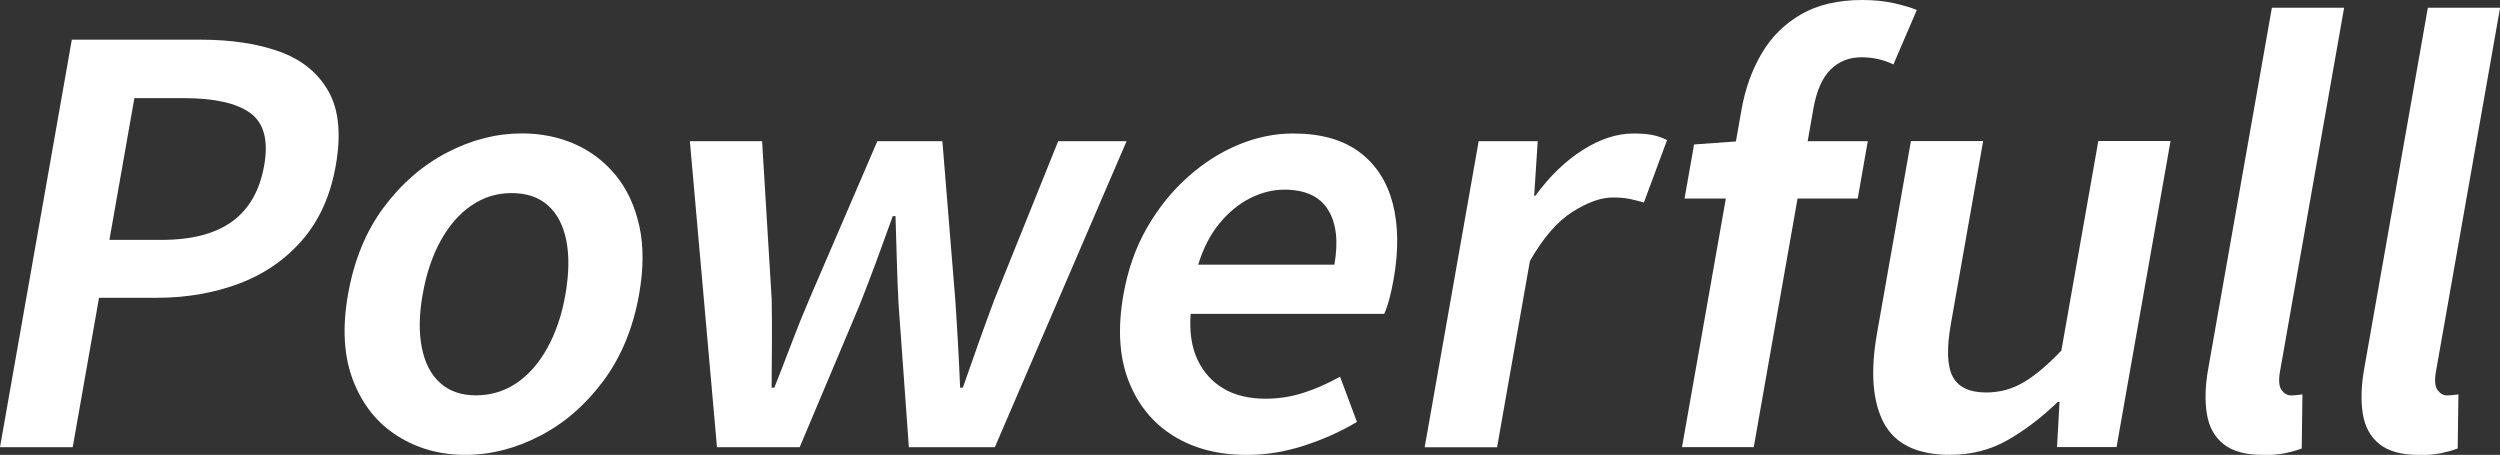
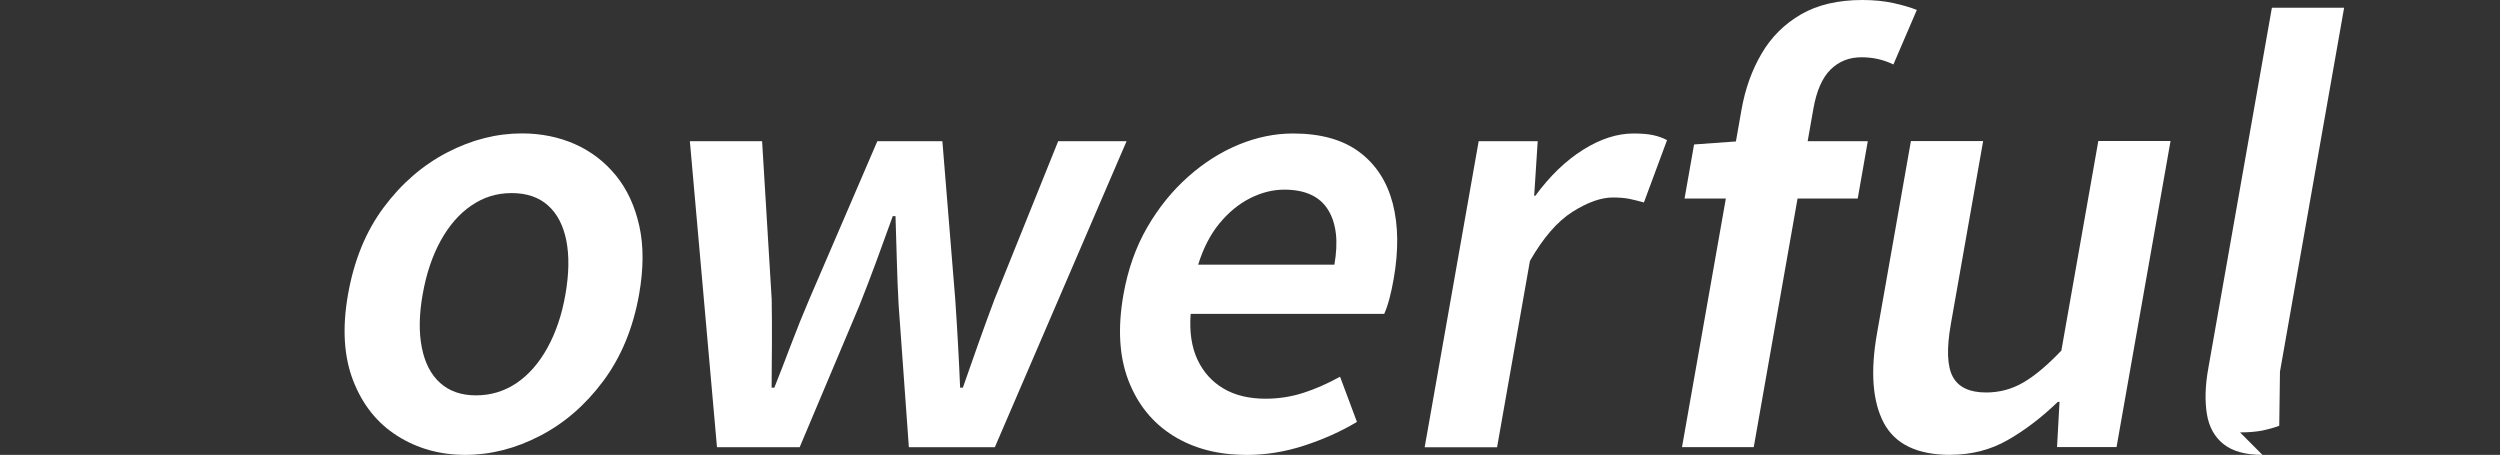
<svg xmlns="http://www.w3.org/2000/svg" id="b" data-name="レイヤー 2" viewBox="0 0 312.56 56.87">
  <rect x="0" y="0" width="312.56" height="56.87" fill="#333333" stroke="none" />
  <g id="c" data-name="14">
    <g>
-       <path d="M0,55.91L8.98,4.96h16.06c3.81,0,7.1.49,9.87,1.48,2.77.99,4.81,2.63,6.13,4.93,1.32,2.3,1.63,5.4.94,9.31-.66,3.77-2.06,6.88-4.2,9.34-2.13,2.46-4.78,4.27-7.92,5.45-3.15,1.17-6.56,1.76-10.24,1.76h-7.24l-3.29,18.68H0ZM13.67,29.99h6.55c3.77,0,6.71-.77,8.82-2.31,2.11-1.54,3.44-3.87,3.99-7,.55-3.12-.03-5.31-1.74-6.55-1.71-1.24-4.48-1.86-8.29-1.86h-6.2l-3.12,17.72Z" fill="#fff" />
      <path d="M58.18,56.87c-3.17,0-6.01-.79-8.51-2.38-2.5-1.58-4.34-3.88-5.51-6.89-1.17-3.01-1.39-6.61-.65-10.79.75-4.27,2.24-7.9,4.47-10.89,2.23-2.99,4.87-5.27,7.93-6.86,3.06-1.59,6.17-2.38,9.35-2.38,2.39,0,4.6.45,6.62,1.34,2.02.9,3.73,2.21,5.13,3.93,1.4,1.72,2.37,3.83,2.92,6.31.55,2.48.54,5.33-.03,8.55-.74,4.18-2.22,7.78-4.45,10.79-2.23,3.01-4.88,5.31-7.94,6.89-3.06,1.59-6.18,2.38-9.35,2.38ZM59.5,49.43c1.88,0,3.58-.52,5.1-1.55,1.51-1.03,2.8-2.5,3.85-4.41,1.05-1.91,1.8-4.12,2.24-6.65.45-2.57.49-4.81.12-6.72-.38-1.91-1.14-3.38-2.29-4.41-1.15-1.03-2.67-1.55-4.55-1.55s-3.52.52-5.03,1.55c-1.52,1.03-2.8,2.51-3.85,4.41-1.05,1.91-1.8,4.15-2.25,6.72-.45,2.53-.48,4.75-.1,6.65.38,1.91,1.14,3.38,2.29,4.41,1.15,1.03,2.64,1.55,4.48,1.55Z" fill="#fff" />
      <path d="M89.64,55.91l-3.39-38.26h9.03l1.2,19.79c.03,1.89.04,3.72.03,5.51-.02,1.79-.03,3.63-.04,5.52h.34c.75-1.88,1.46-3.73,2.15-5.55.69-1.81,1.42-3.64,2.21-5.48l8.52-19.79h8.13l1.61,19.79c.13,1.89.24,3.72.34,5.51.1,1.79.19,3.63.27,5.52h.34c.65-1.88,1.3-3.72,1.94-5.52.64-1.79,1.3-3.63,2.01-5.51l7.97-19.79h8.55l-16.47,38.26h-10.75l-1.28-17.79c-.1-1.79-.17-3.6-.22-5.41-.05-1.81-.1-3.71-.17-5.69h-.34c-.72,1.98-1.41,3.87-2.07,5.69-.67,1.82-1.37,3.64-2.1,5.48l-7.47,17.72h-10.34Z" fill="#fff" />
      <path d="M155.81,56.87c-3.54,0-6.59-.8-9.16-2.41-2.57-1.61-4.42-3.91-5.57-6.89-1.15-2.99-1.36-6.57-.62-10.75.55-3.12,1.54-5.92,2.96-8.38,1.42-2.46,3.13-4.57,5.12-6.34,1.99-1.77,4.11-3.11,6.36-4.03,2.25-.92,4.5-1.38,6.76-1.38,3.45,0,6.21.77,8.28,2.31,2.07,1.54,3.46,3.68,4.18,6.41.71,2.74.75,5.89.12,9.48-.15.87-.33,1.69-.53,2.45-.2.76-.42,1.39-.65,1.9h-24.2c-.17,2.25.12,4.16.85,5.72.73,1.56,1.82,2.77,3.26,3.62,1.44.85,3.19,1.27,5.26,1.27,1.61,0,3.17-.24,4.68-.72,1.51-.48,3.05-1.16,4.63-2.03l2.11,5.65c-2,1.2-4.2,2.18-6.59,2.96-2.39.78-4.8,1.17-7.24,1.17ZM149.8,33.09h17.03c.51-2.9.25-5.18-.79-6.86-1.04-1.68-2.87-2.52-5.48-2.52-1.43,0-2.84.36-4.26,1.07-1.41.71-2.69,1.76-3.83,3.14-1.14,1.38-2.03,3.1-2.67,5.17Z" fill="#fff" />
      <path d="M178.12,55.91l6.75-38.26h7.38l-.44,6.83h.14c1.82-2.48,3.81-4.4,5.98-5.76,2.17-1.36,4.26-2.03,6.29-2.03,1.01,0,1.84.07,2.48.21.64.14,1.21.34,1.72.62l-2.89,7.79c-.66-.18-1.26-.33-1.82-.45-.56-.11-1.25-.17-2.07-.17-1.47,0-3.15.6-5.04,1.79-1.89,1.2-3.66,3.24-5.32,6.14l-4.11,23.3h-9.03Z" fill="#fff" />
      <path d="M210.29,55.91l7.44-42.19c.46-2.62,1.3-4.96,2.52-7.03,1.21-2.07,2.86-3.7,4.93-4.9,2.07-1.19,4.62-1.79,7.66-1.79,1.42,0,2.71.13,3.86.38,1.15.25,2.13.54,2.95.86l-2.93,6.82c-1.23-.6-2.55-.9-3.98-.9-1.56,0-2.86.52-3.89,1.55-1.03,1.03-1.74,2.65-2.13,4.86l-7.46,42.33h-8.96ZM210.61,24.82l1.19-6.76,5.73-.41h15.99l-1.26,7.17h-21.65Z" fill="#fff" />
      <path d="M243.85,56.87c-4.14,0-6.91-1.33-8.33-4-1.41-2.67-1.7-6.41-.84-11.24l4.23-23.99h9.03l-4.04,22.89c-.54,3.08-.46,5.27.25,6.58s2.1,1.96,4.17,1.96c1.65,0,3.2-.41,4.63-1.24,1.43-.83,3.02-2.16,4.77-4l4.62-26.2h9.03l-6.75,38.26h-7.44l.31-5.65h-.21c-2.05,1.98-4.15,3.57-6.29,4.79-2.14,1.22-4.53,1.83-7.15,1.83Z" fill="#fff" />
-       <path d="M282.86,56.87c-2.12,0-3.74-.45-4.86-1.34-1.13-.9-1.83-2.16-2.09-3.79-.26-1.63-.21-3.53.18-5.69l7.95-45.08h9.03l-8.02,45.5c-.19,1.1-.12,1.87.21,2.31.34.44.73.66,1.19.66.18,0,.37-.01.56-.03.19-.02.47-.06.85-.1l-.09,6.76c-.59.23-1.28.42-2.07.59-.79.16-1.73.24-2.83.24Z" fill="#fff" />
-       <path d="M302.36,56.87c-2.12,0-3.74-.45-4.86-1.34-1.13-.9-1.83-2.16-2.09-3.79-.26-1.63-.21-3.53.18-5.69l7.95-45.08h9.03l-8.02,45.5c-.19,1.1-.12,1.87.21,2.31.34.44.73.66,1.19.66.18,0,.37-.01.56-.03.19-.02.47-.06.85-.1l-.09,6.76c-.59.23-1.28.42-2.07.59-.79.16-1.73.24-2.83.24Z" fill="#fff" />
+       <path d="M282.86,56.87c-2.12,0-3.74-.45-4.86-1.34-1.13-.9-1.83-2.16-2.09-3.79-.26-1.63-.21-3.53.18-5.69l7.95-45.08h9.03l-8.02,45.5l-.09,6.76c-.59.23-1.28.42-2.07.59-.79.16-1.73.24-2.83.24Z" fill="#fff" />
    </g>
  </g>
</svg>